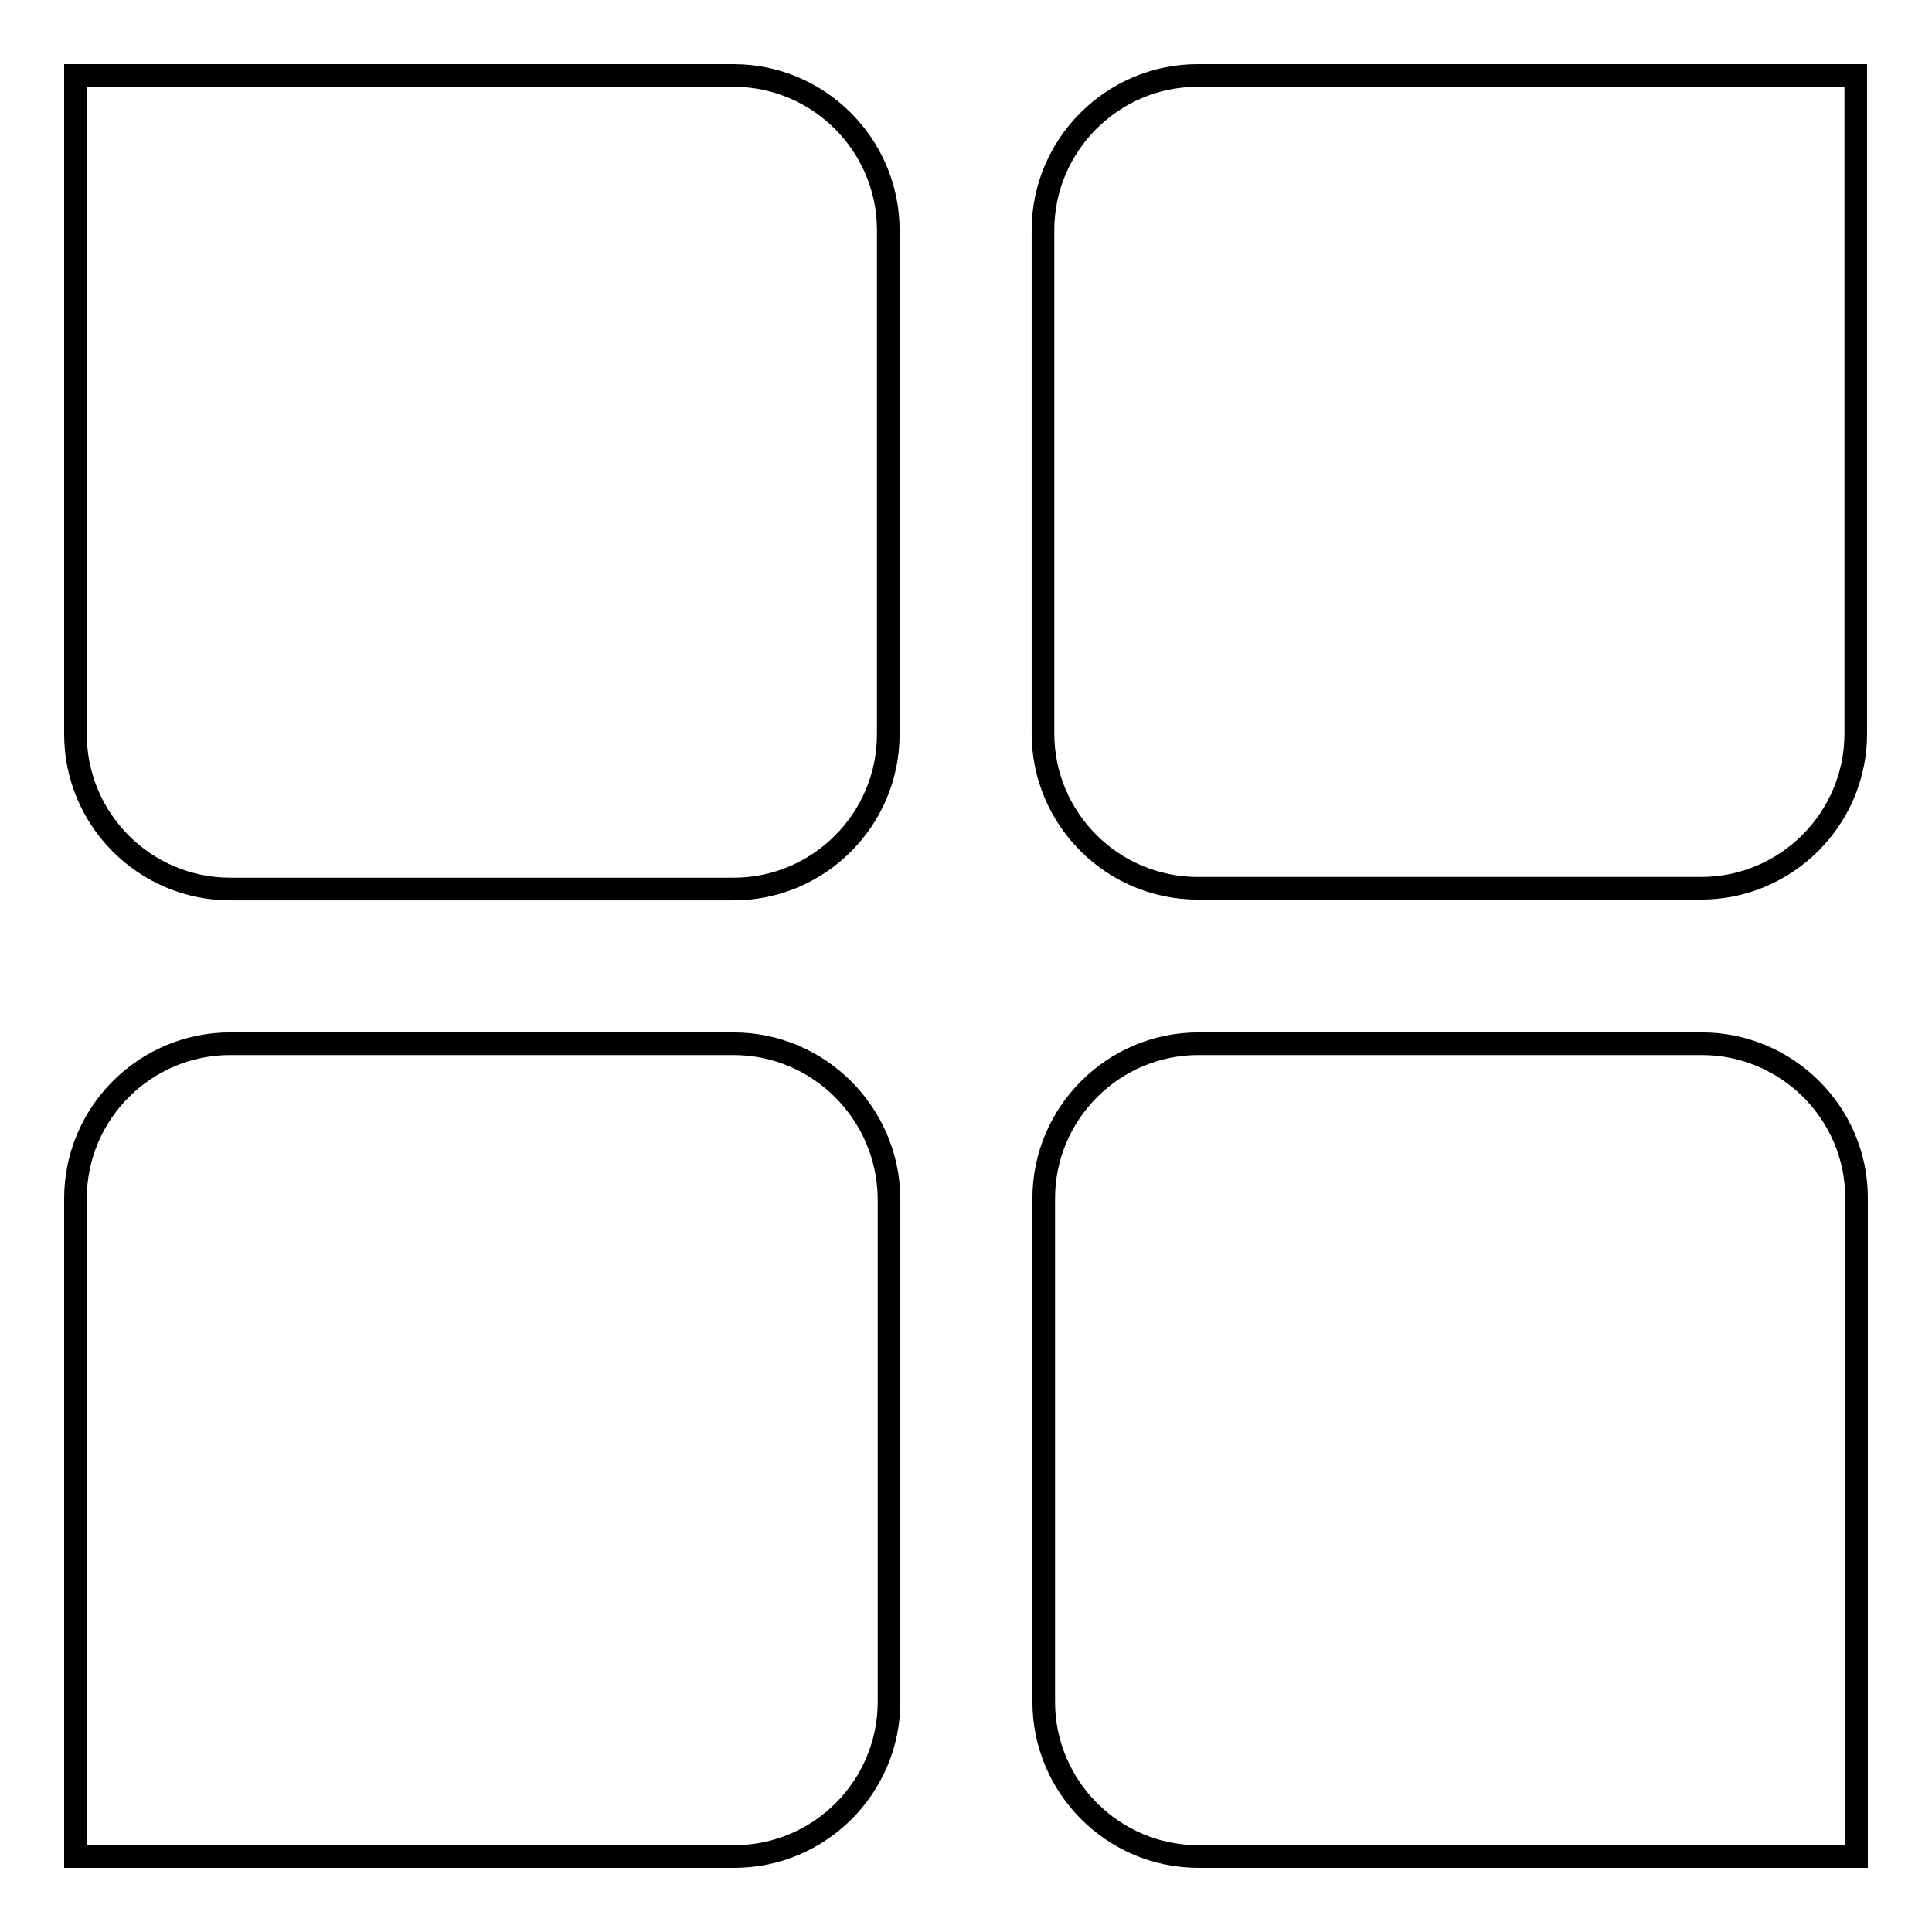
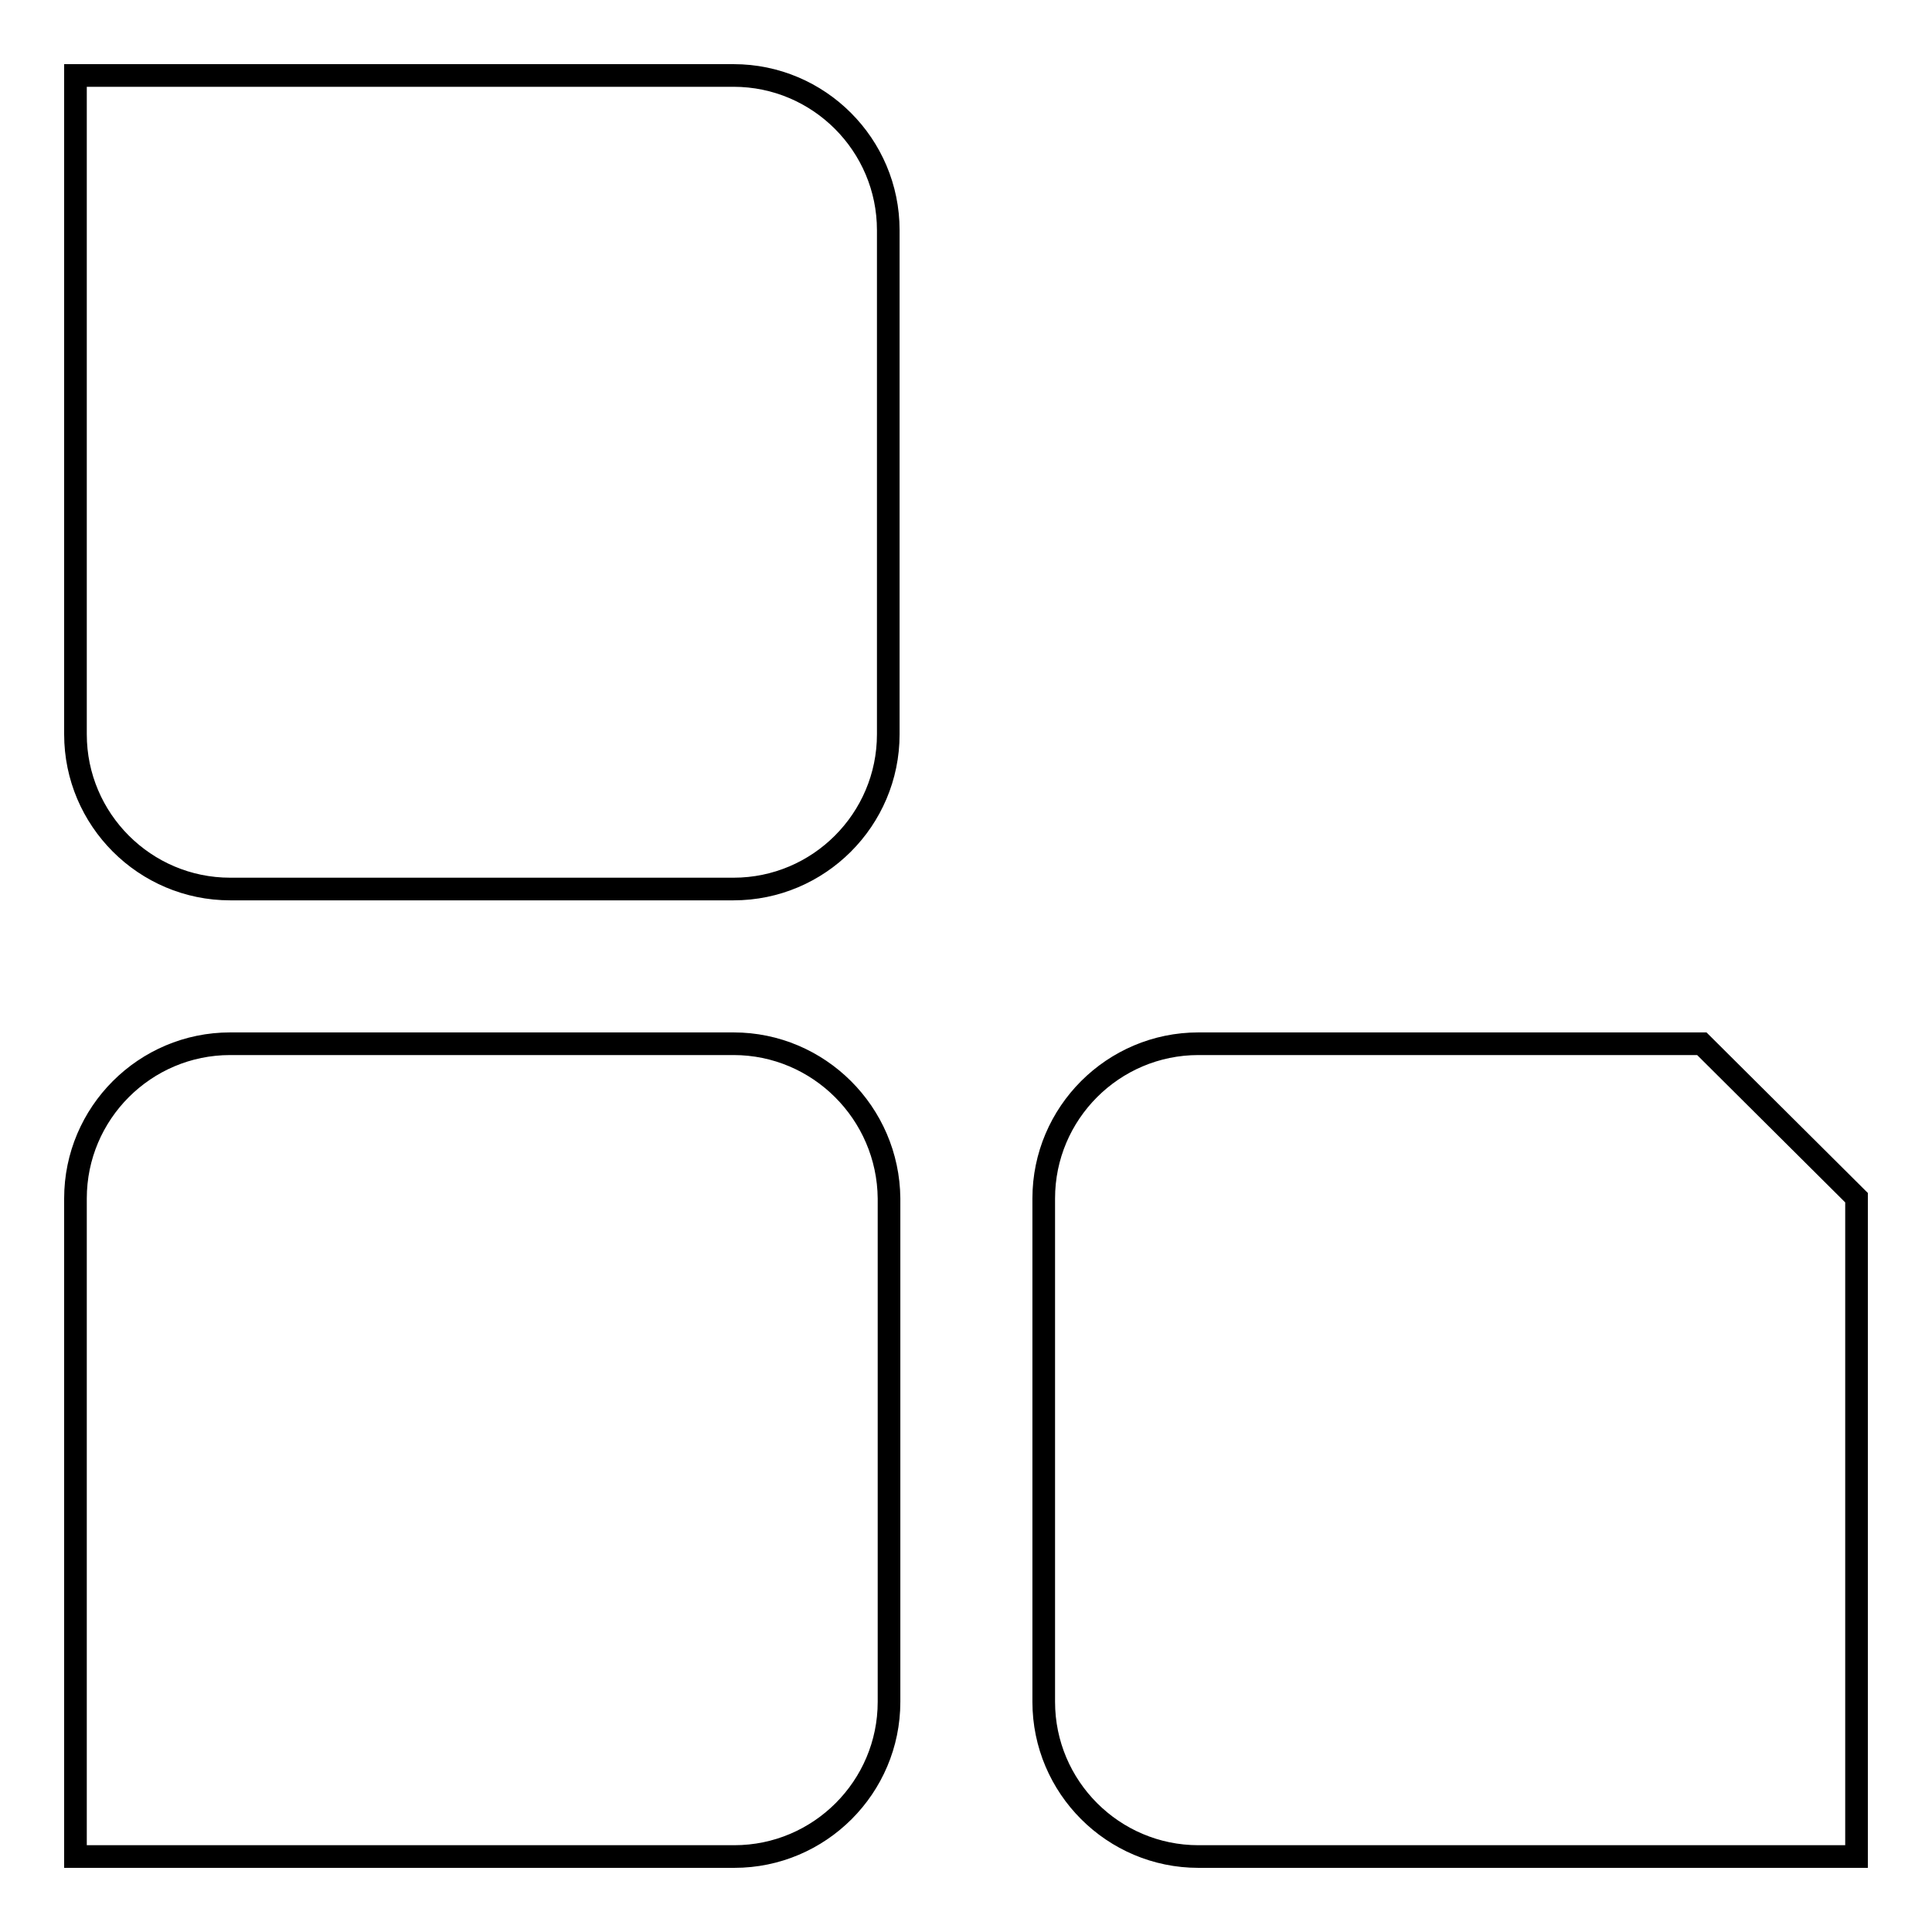
<svg xmlns="http://www.w3.org/2000/svg" version="1.1" x="0px" y="0px" viewBox="0 0 256 256" enable-background="new 0 0 256 256" xml:space="preserve">
  <g>
    <g>
      <path stroke-width="3" fill-opacity="0" stroke="#000000" d="M97.2,10H63.9H30.5H10v20.5V81v16.3c0,11.3,9.2,20.5,20.5,20.5h66.7c11.3,0,20.5-9.2,20.5-20.5V30.5C117.7,19.2,108.5,10,97.2,10z" />
      <path stroke-width="3" fill-opacity="0" stroke="#000000" d="M97.2,138.3H30.5c-11.3,0-20.5,9.2-20.5,20.5V175v50.5V246h20.5h33.4h33.4c11.3,0,20.5-9.2,20.5-20.5v-66.7C117.7,147.5,108.5,138.3,97.2,138.3z" />
-       <path stroke-width="3" fill-opacity="0" stroke="#000000" d="M225.5,138.3h-66.7c-11.3,0-20.5,9.2-20.5,20.5v66.7c0,11.3,9.2,20.5,20.5,20.5h33.4h33.4H246v-20.5V175v-16.3C246,147.5,236.8,138.3,225.5,138.3z" />
-       <path stroke-width="3" fill-opacity="0" stroke="#000000" d="M225.5,10h-33.4h-33.4c-11.3,0-20.5,9.2-20.5,20.5v66.7c0,11.3,9.2,20.5,20.5,20.5h66.7c11.3,0,20.5-9.2,20.5-20.5V81V30.5V10H225.5z" />
+       <path stroke-width="3" fill-opacity="0" stroke="#000000" d="M225.5,138.3h-66.7c-11.3,0-20.5,9.2-20.5,20.5v66.7c0,11.3,9.2,20.5,20.5,20.5h33.4h33.4H246v-20.5V175v-16.3z" />
    </g>
  </g>
</svg>